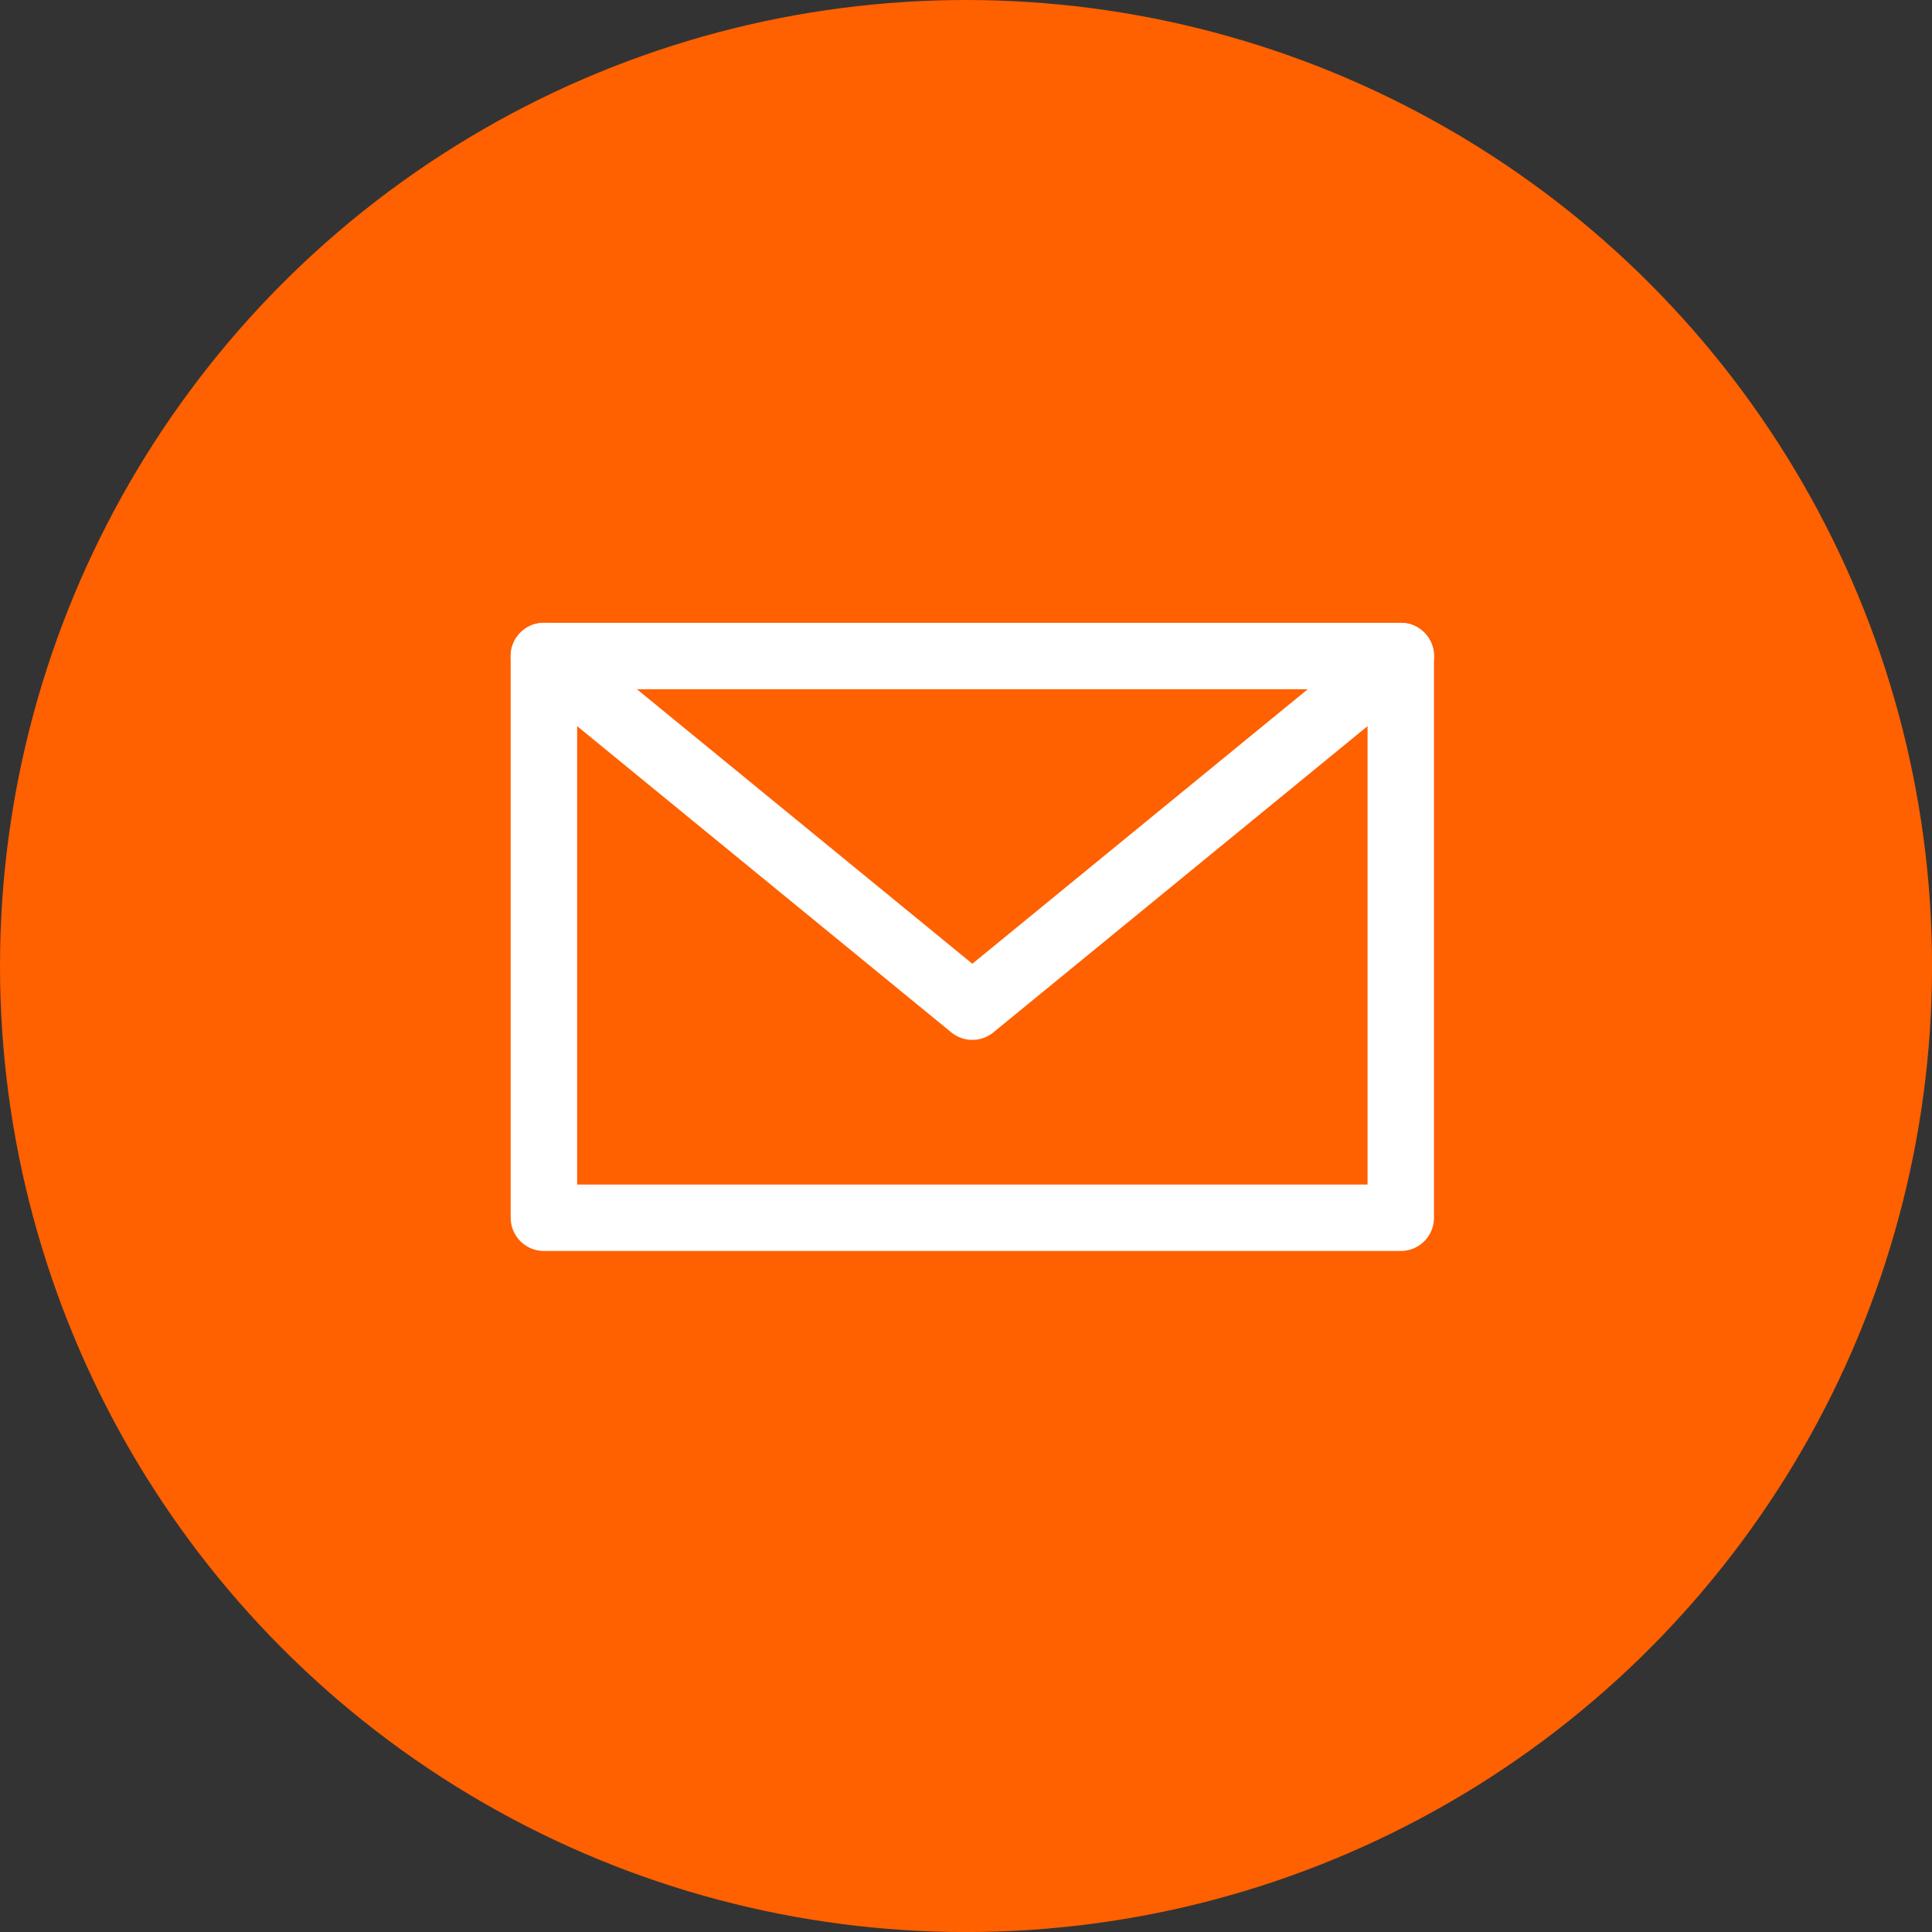
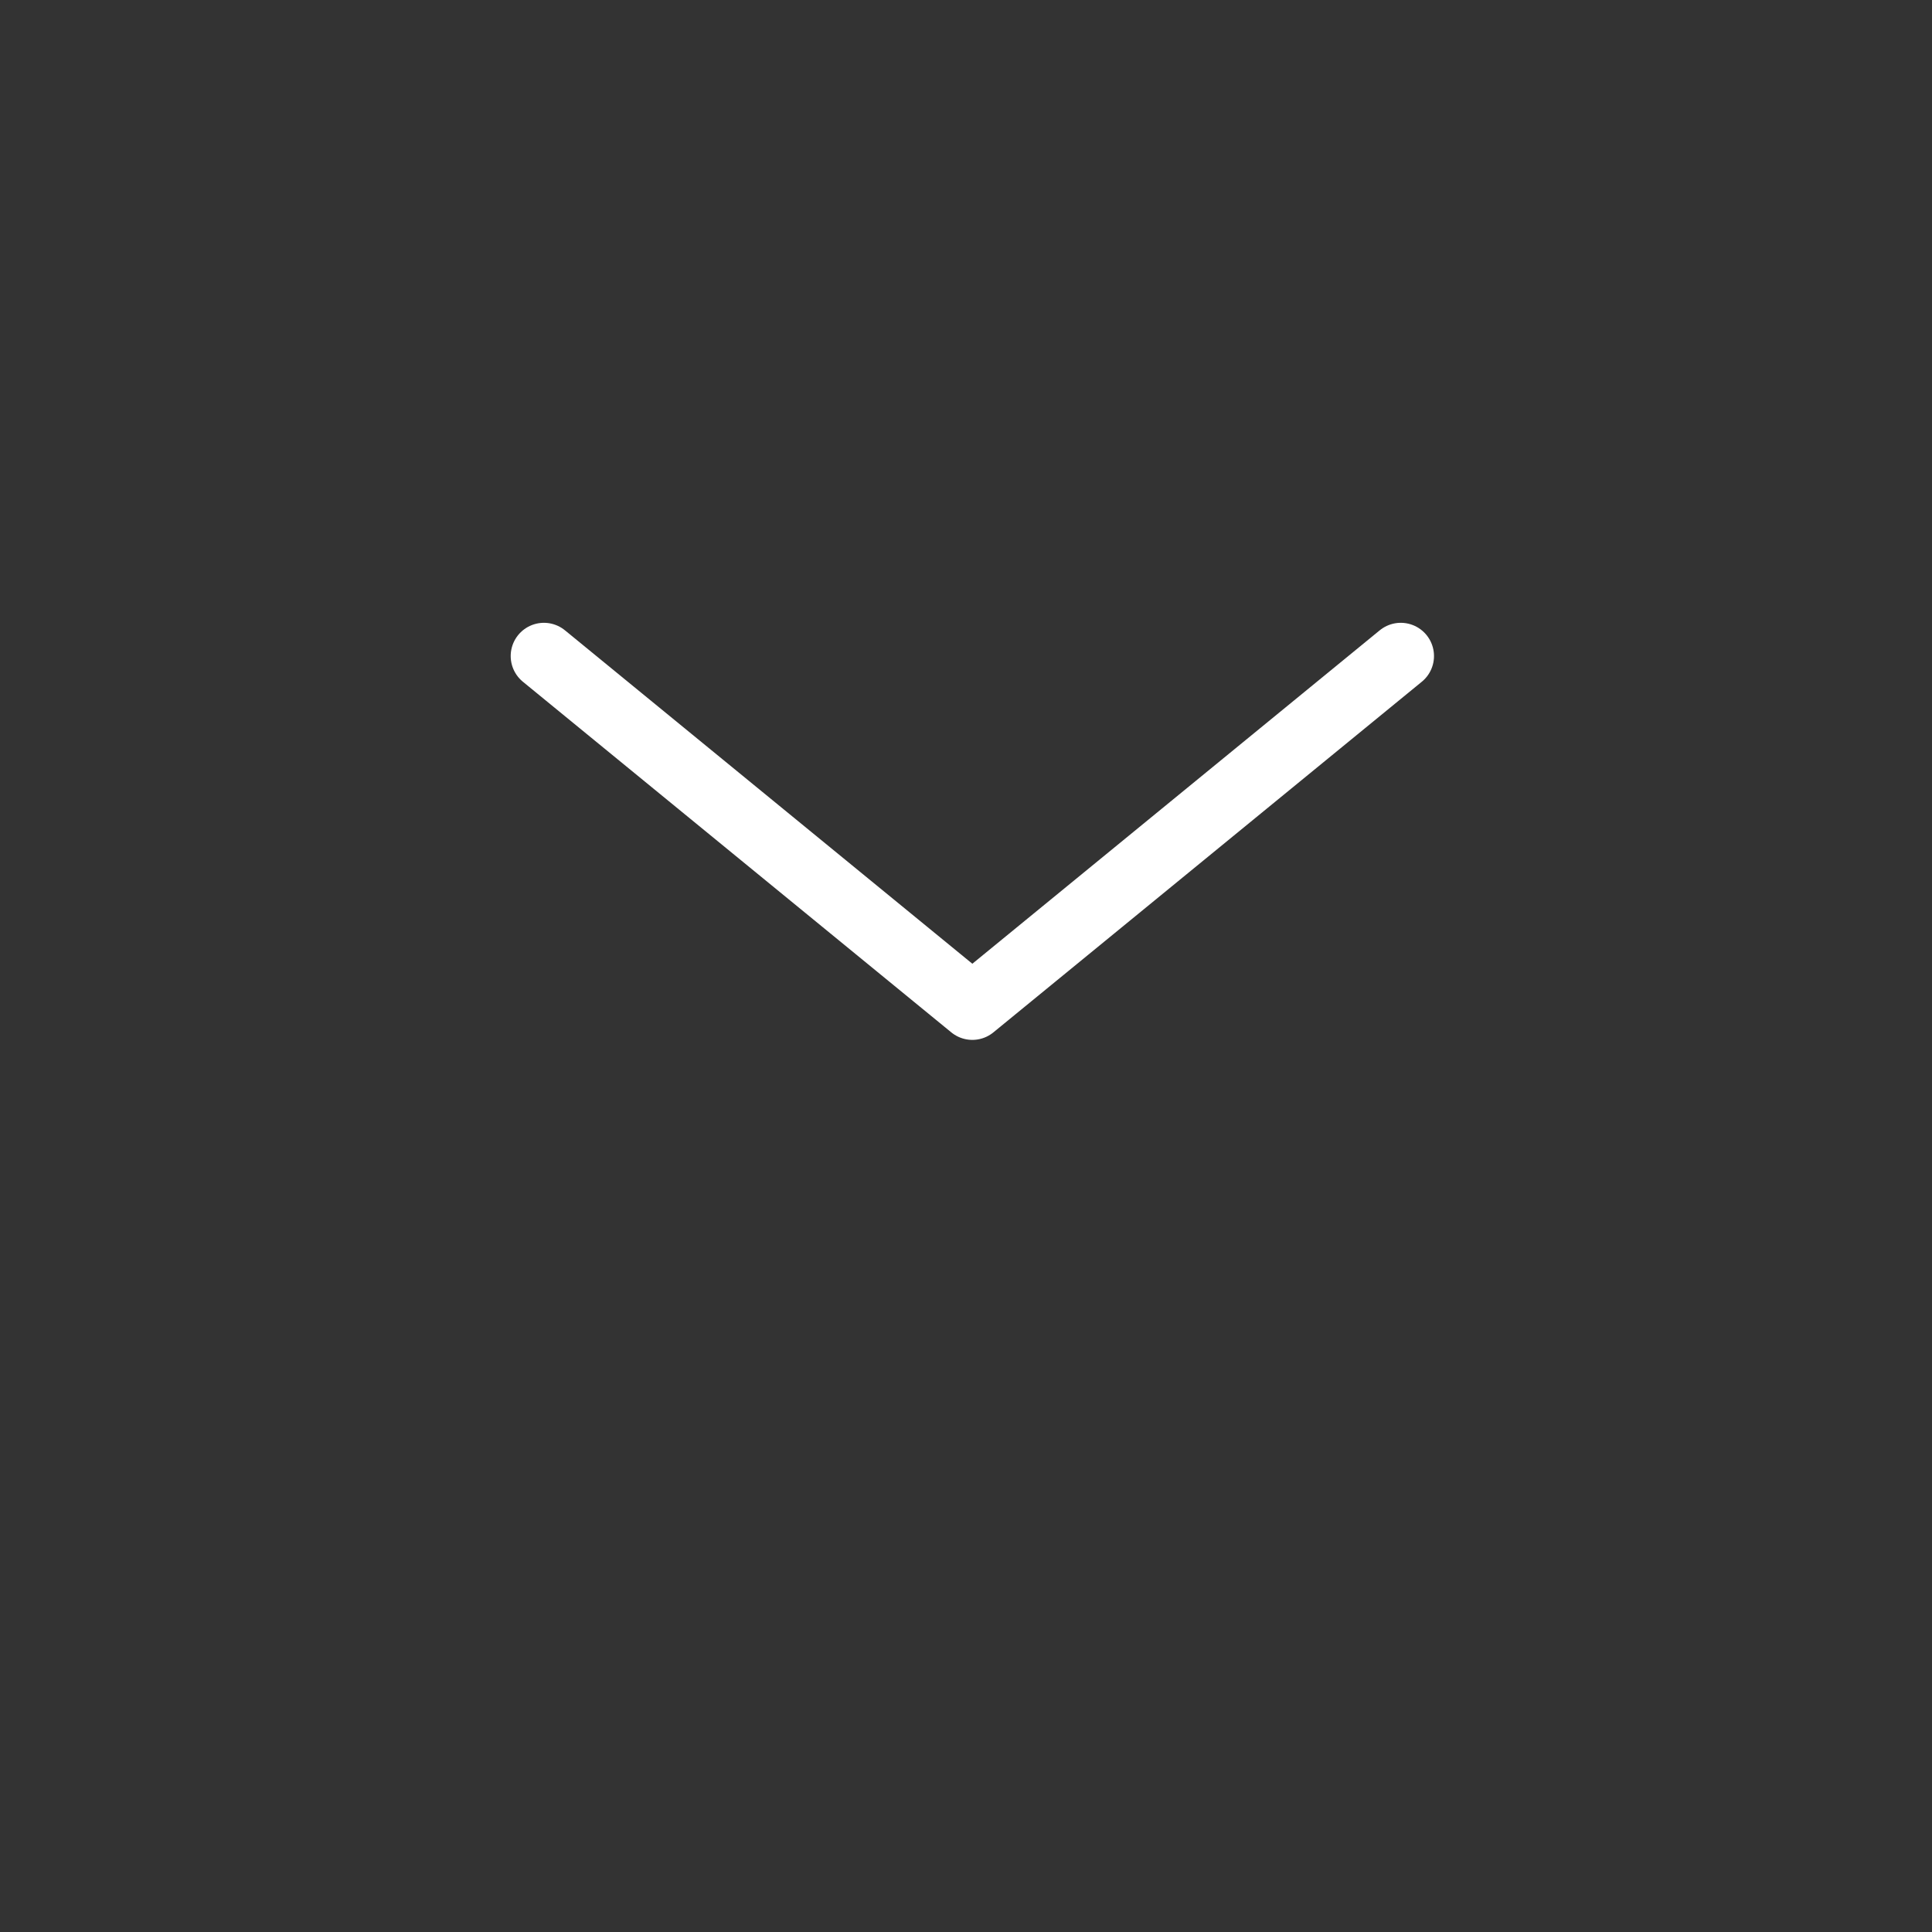
<svg xmlns="http://www.w3.org/2000/svg" width="41.875" height="41.875" viewBox="0 0 41.875 41.875">
  <rect x="0" y="0" width="41.875" height="41.875" fill="#333333" stroke="none" />
  <g transform="translate(-40 -1106.98)">
-     <circle cx="20.938" cy="20.938" r="20.938" transform="translate(40 1106.98)" fill="#ff6000" />
    <g transform="translate(51.789 1121.199)">
-       <path d="M312.153,574.9h18.572v12.175H312.153V574.9Z" transform="translate(-312.153 -574.9)" fill="none" stroke="#fff" stroke-linecap="round" stroke-linejoin="round" stroke-width="1.44" />
      <path d="M330.725,574.9l-9.286,7.6-9.286-7.6" transform="translate(-312.153 -574.9)" fill="none" stroke="#fff" stroke-linecap="round" stroke-linejoin="round" stroke-width="1.44" />
    </g>
  </g>
</svg>